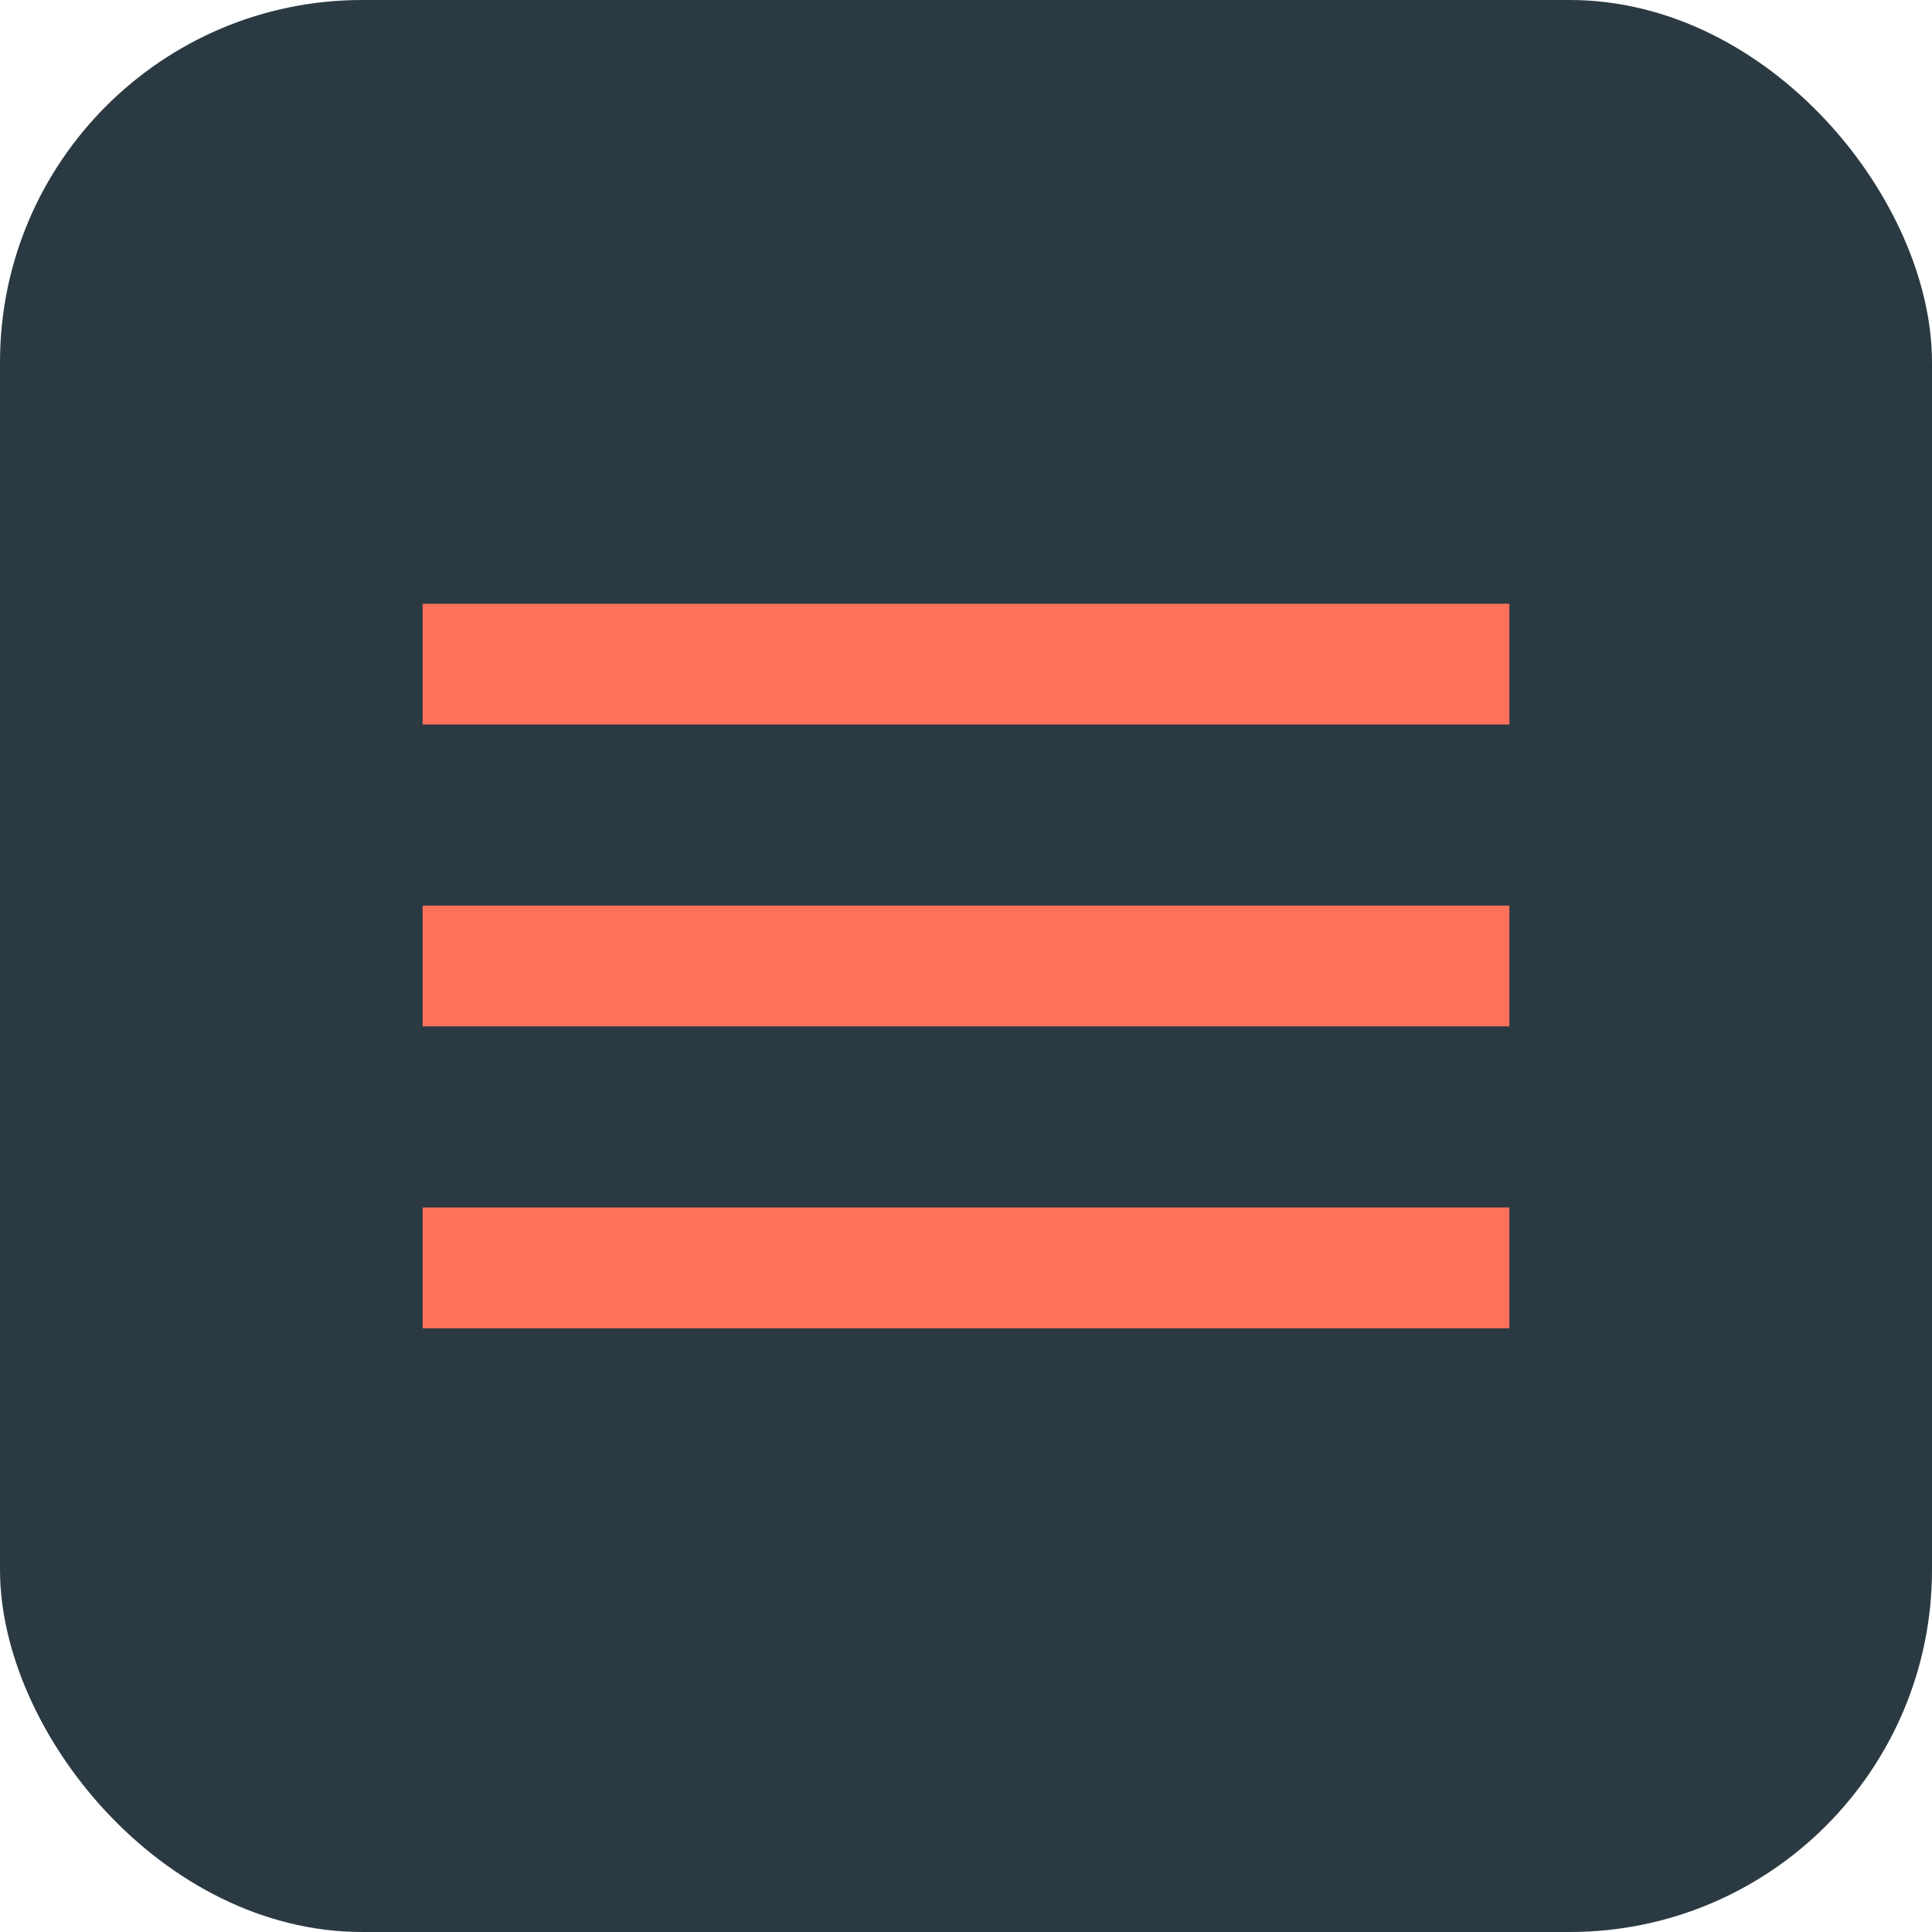
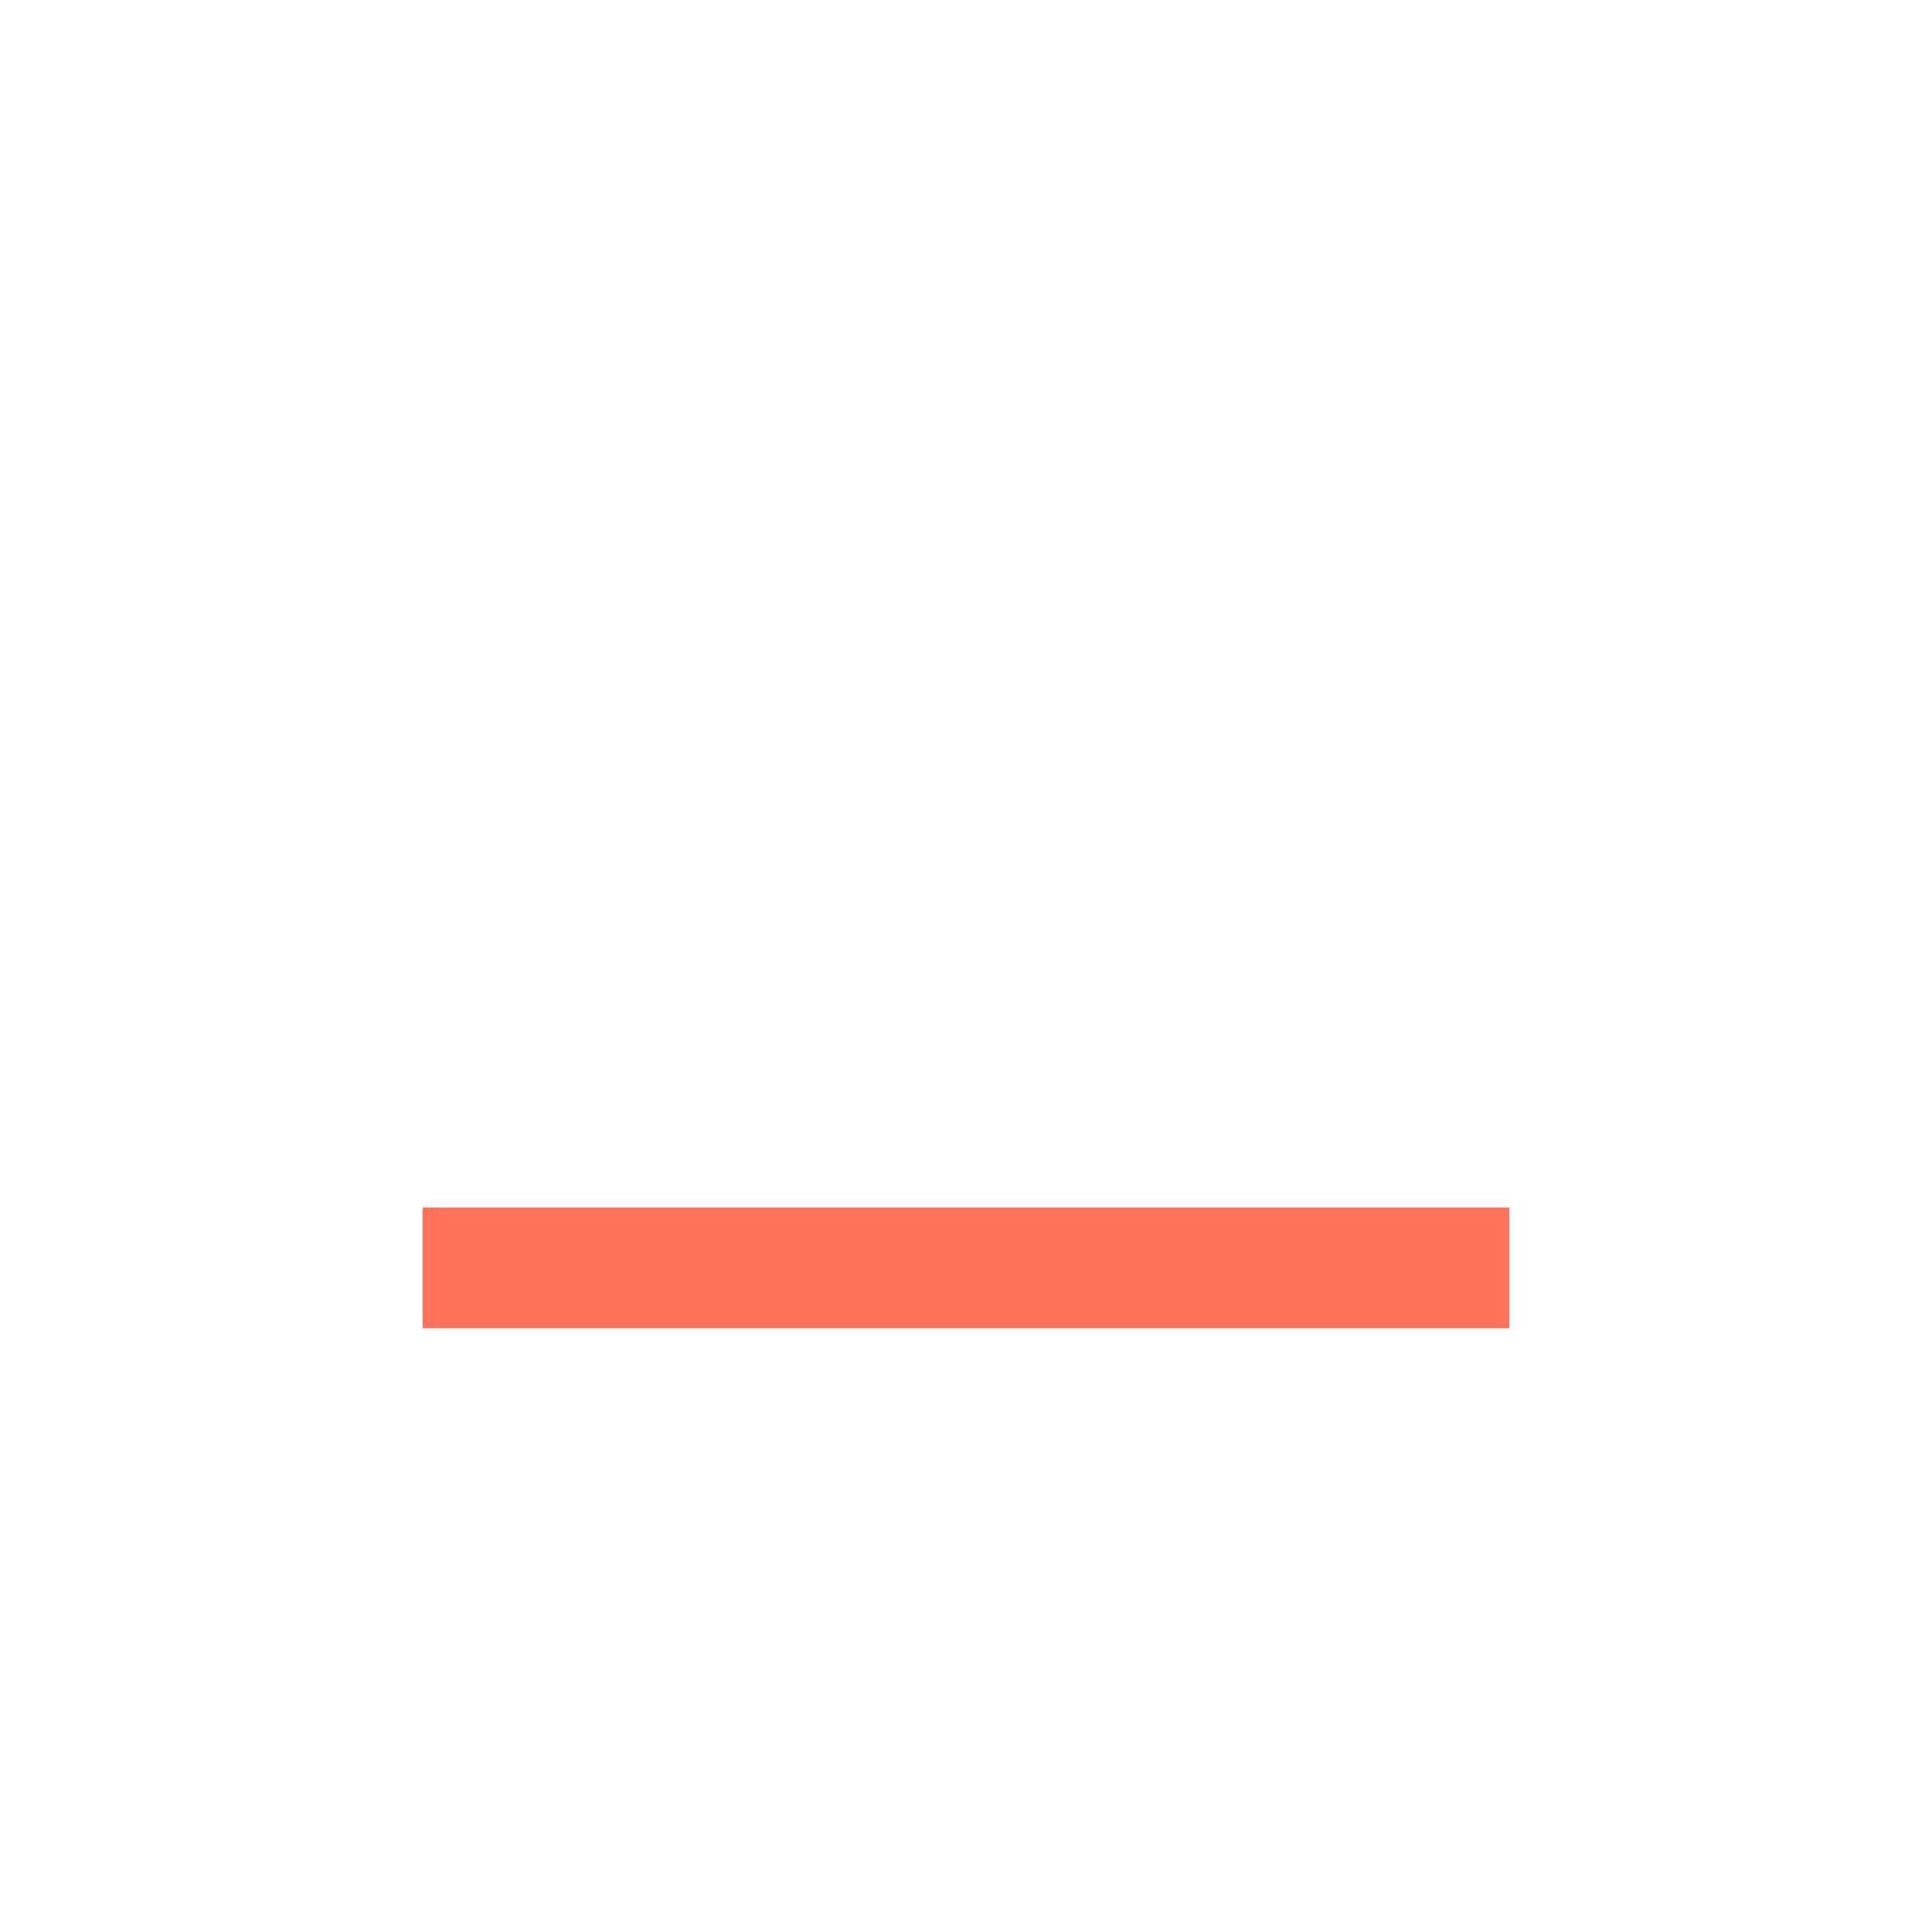
<svg xmlns="http://www.w3.org/2000/svg" width="32" height="32" viewBox="0 0 32 32" fill="none">
-   <rect width="32" height="32" rx="6" fill="#2B3A42" />
-   <path d="M7 10H25V12H7V10Z" fill="#FF715B" />
-   <path d="M7 15H25V17H7V15Z" fill="#FF715B" />
  <path d="M7 20H25V22H7V20Z" fill="#FF715B" />
</svg>